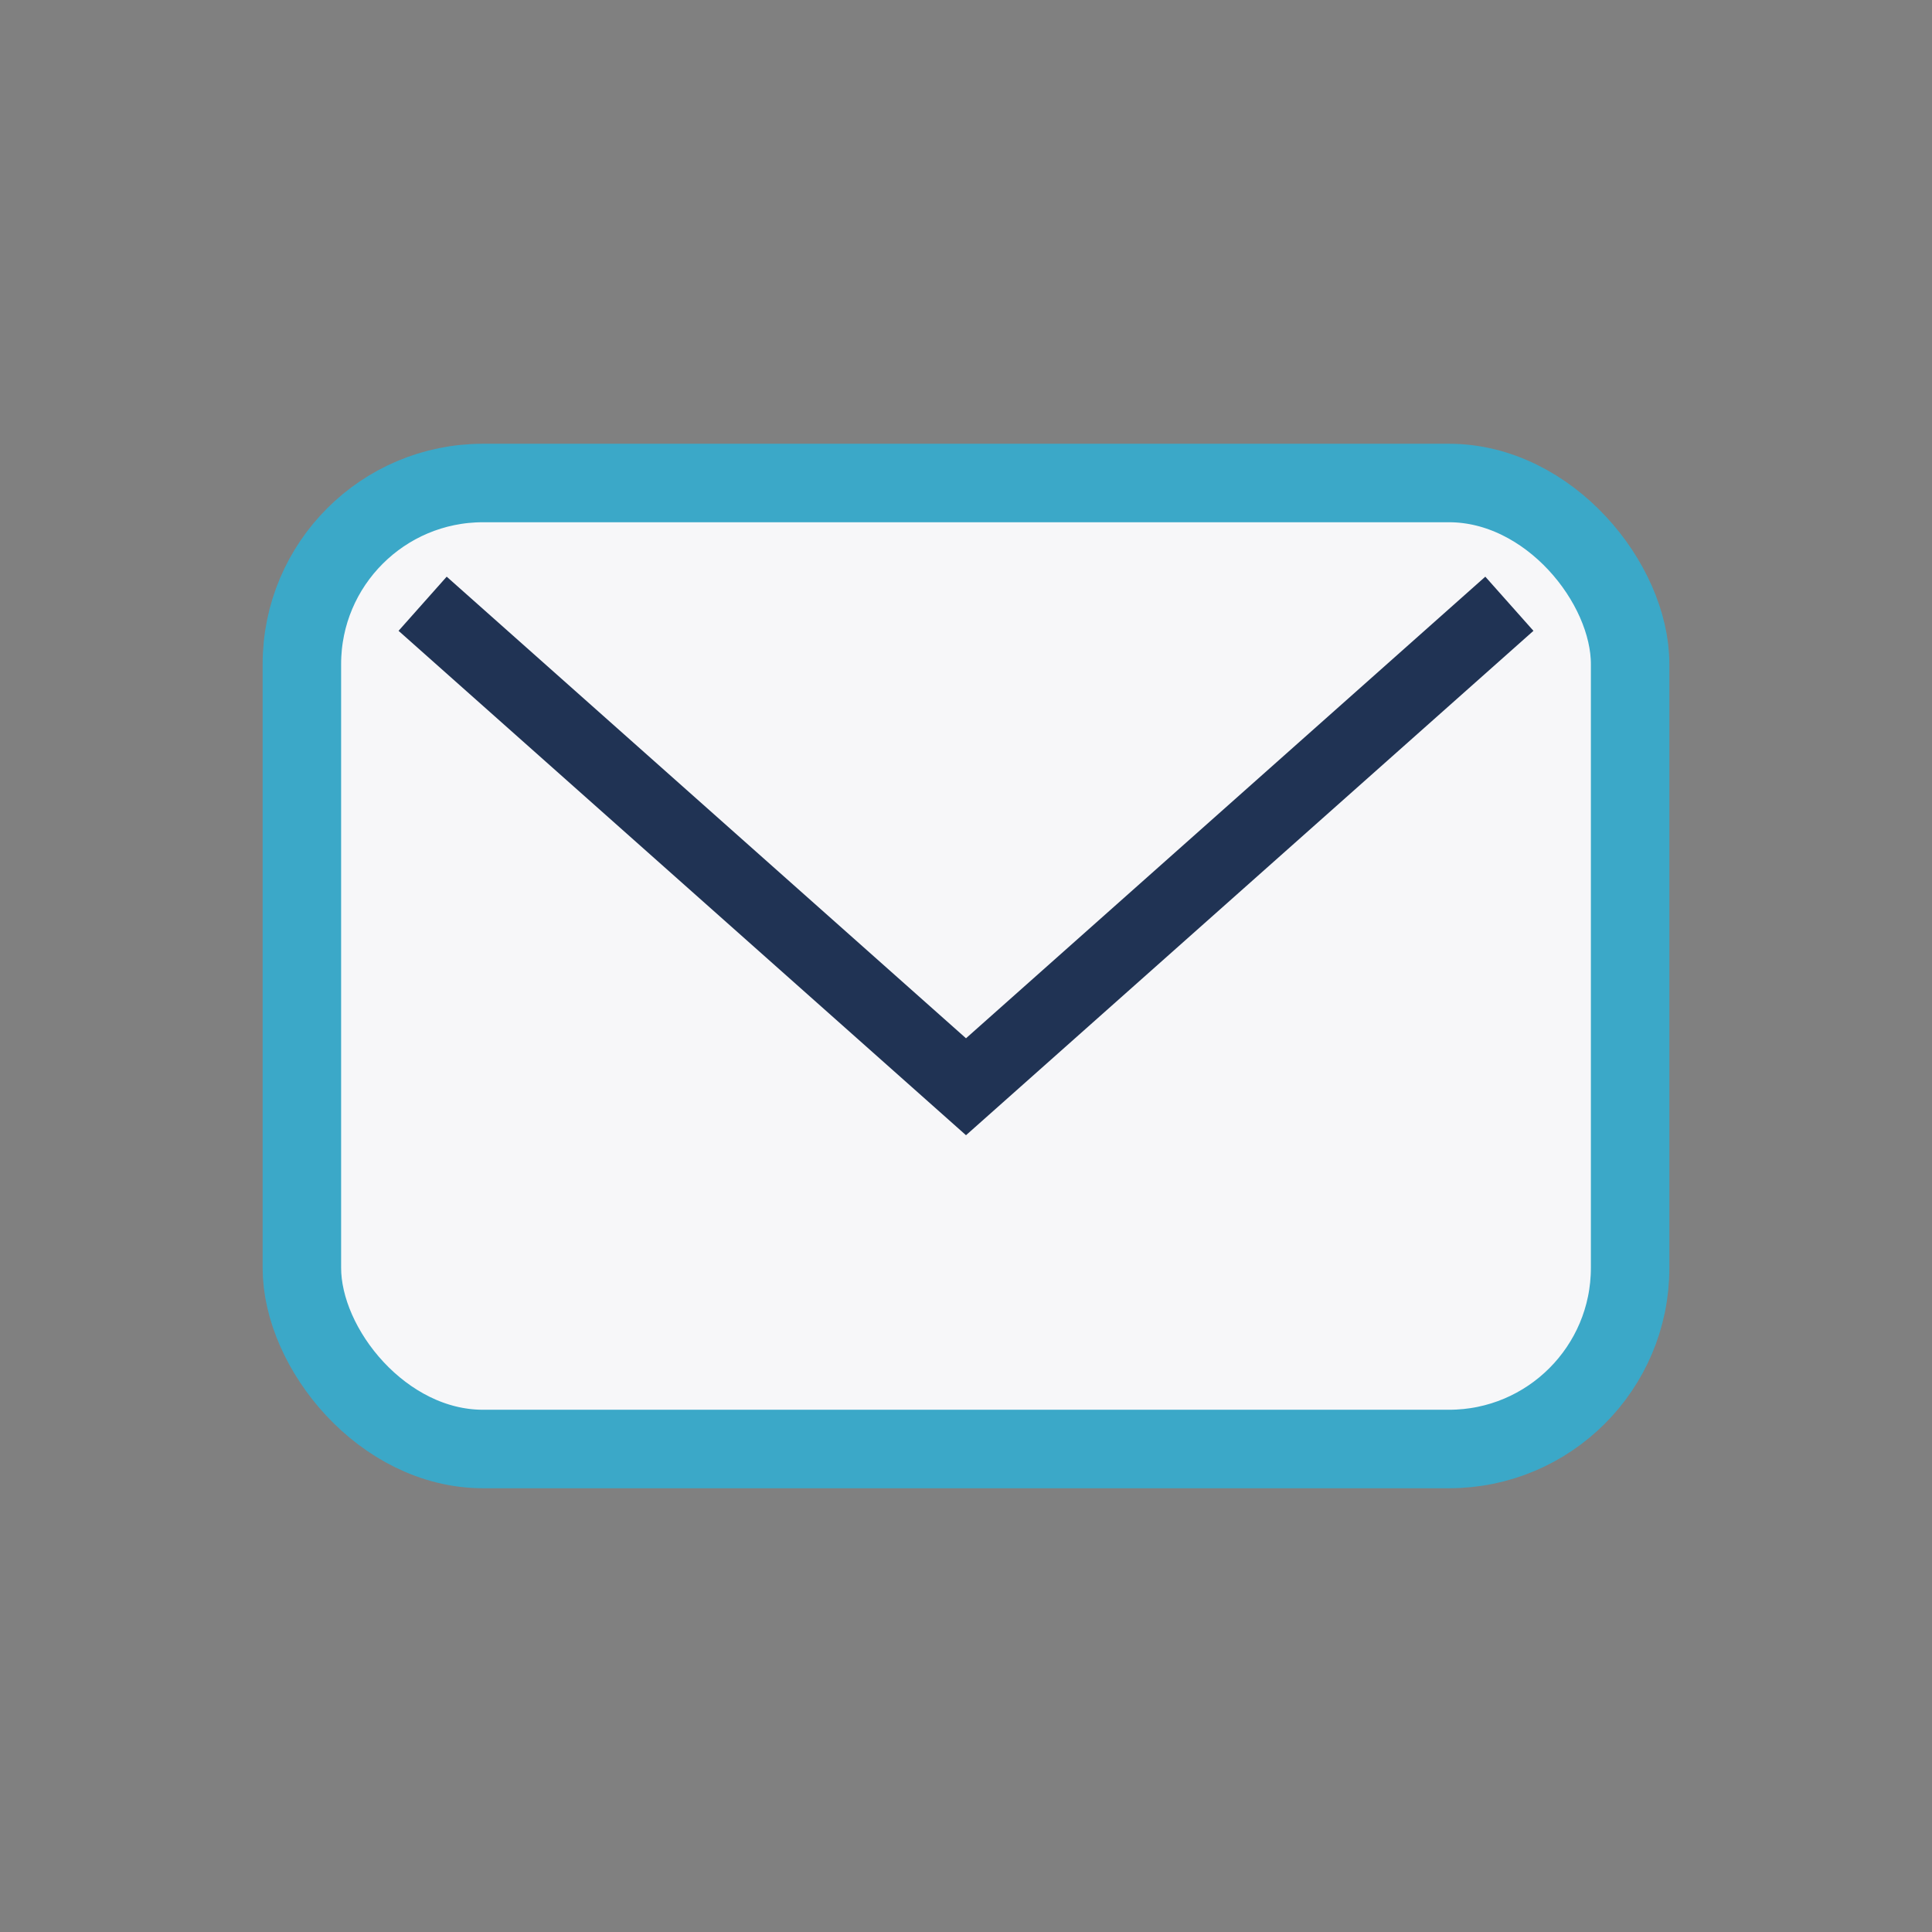
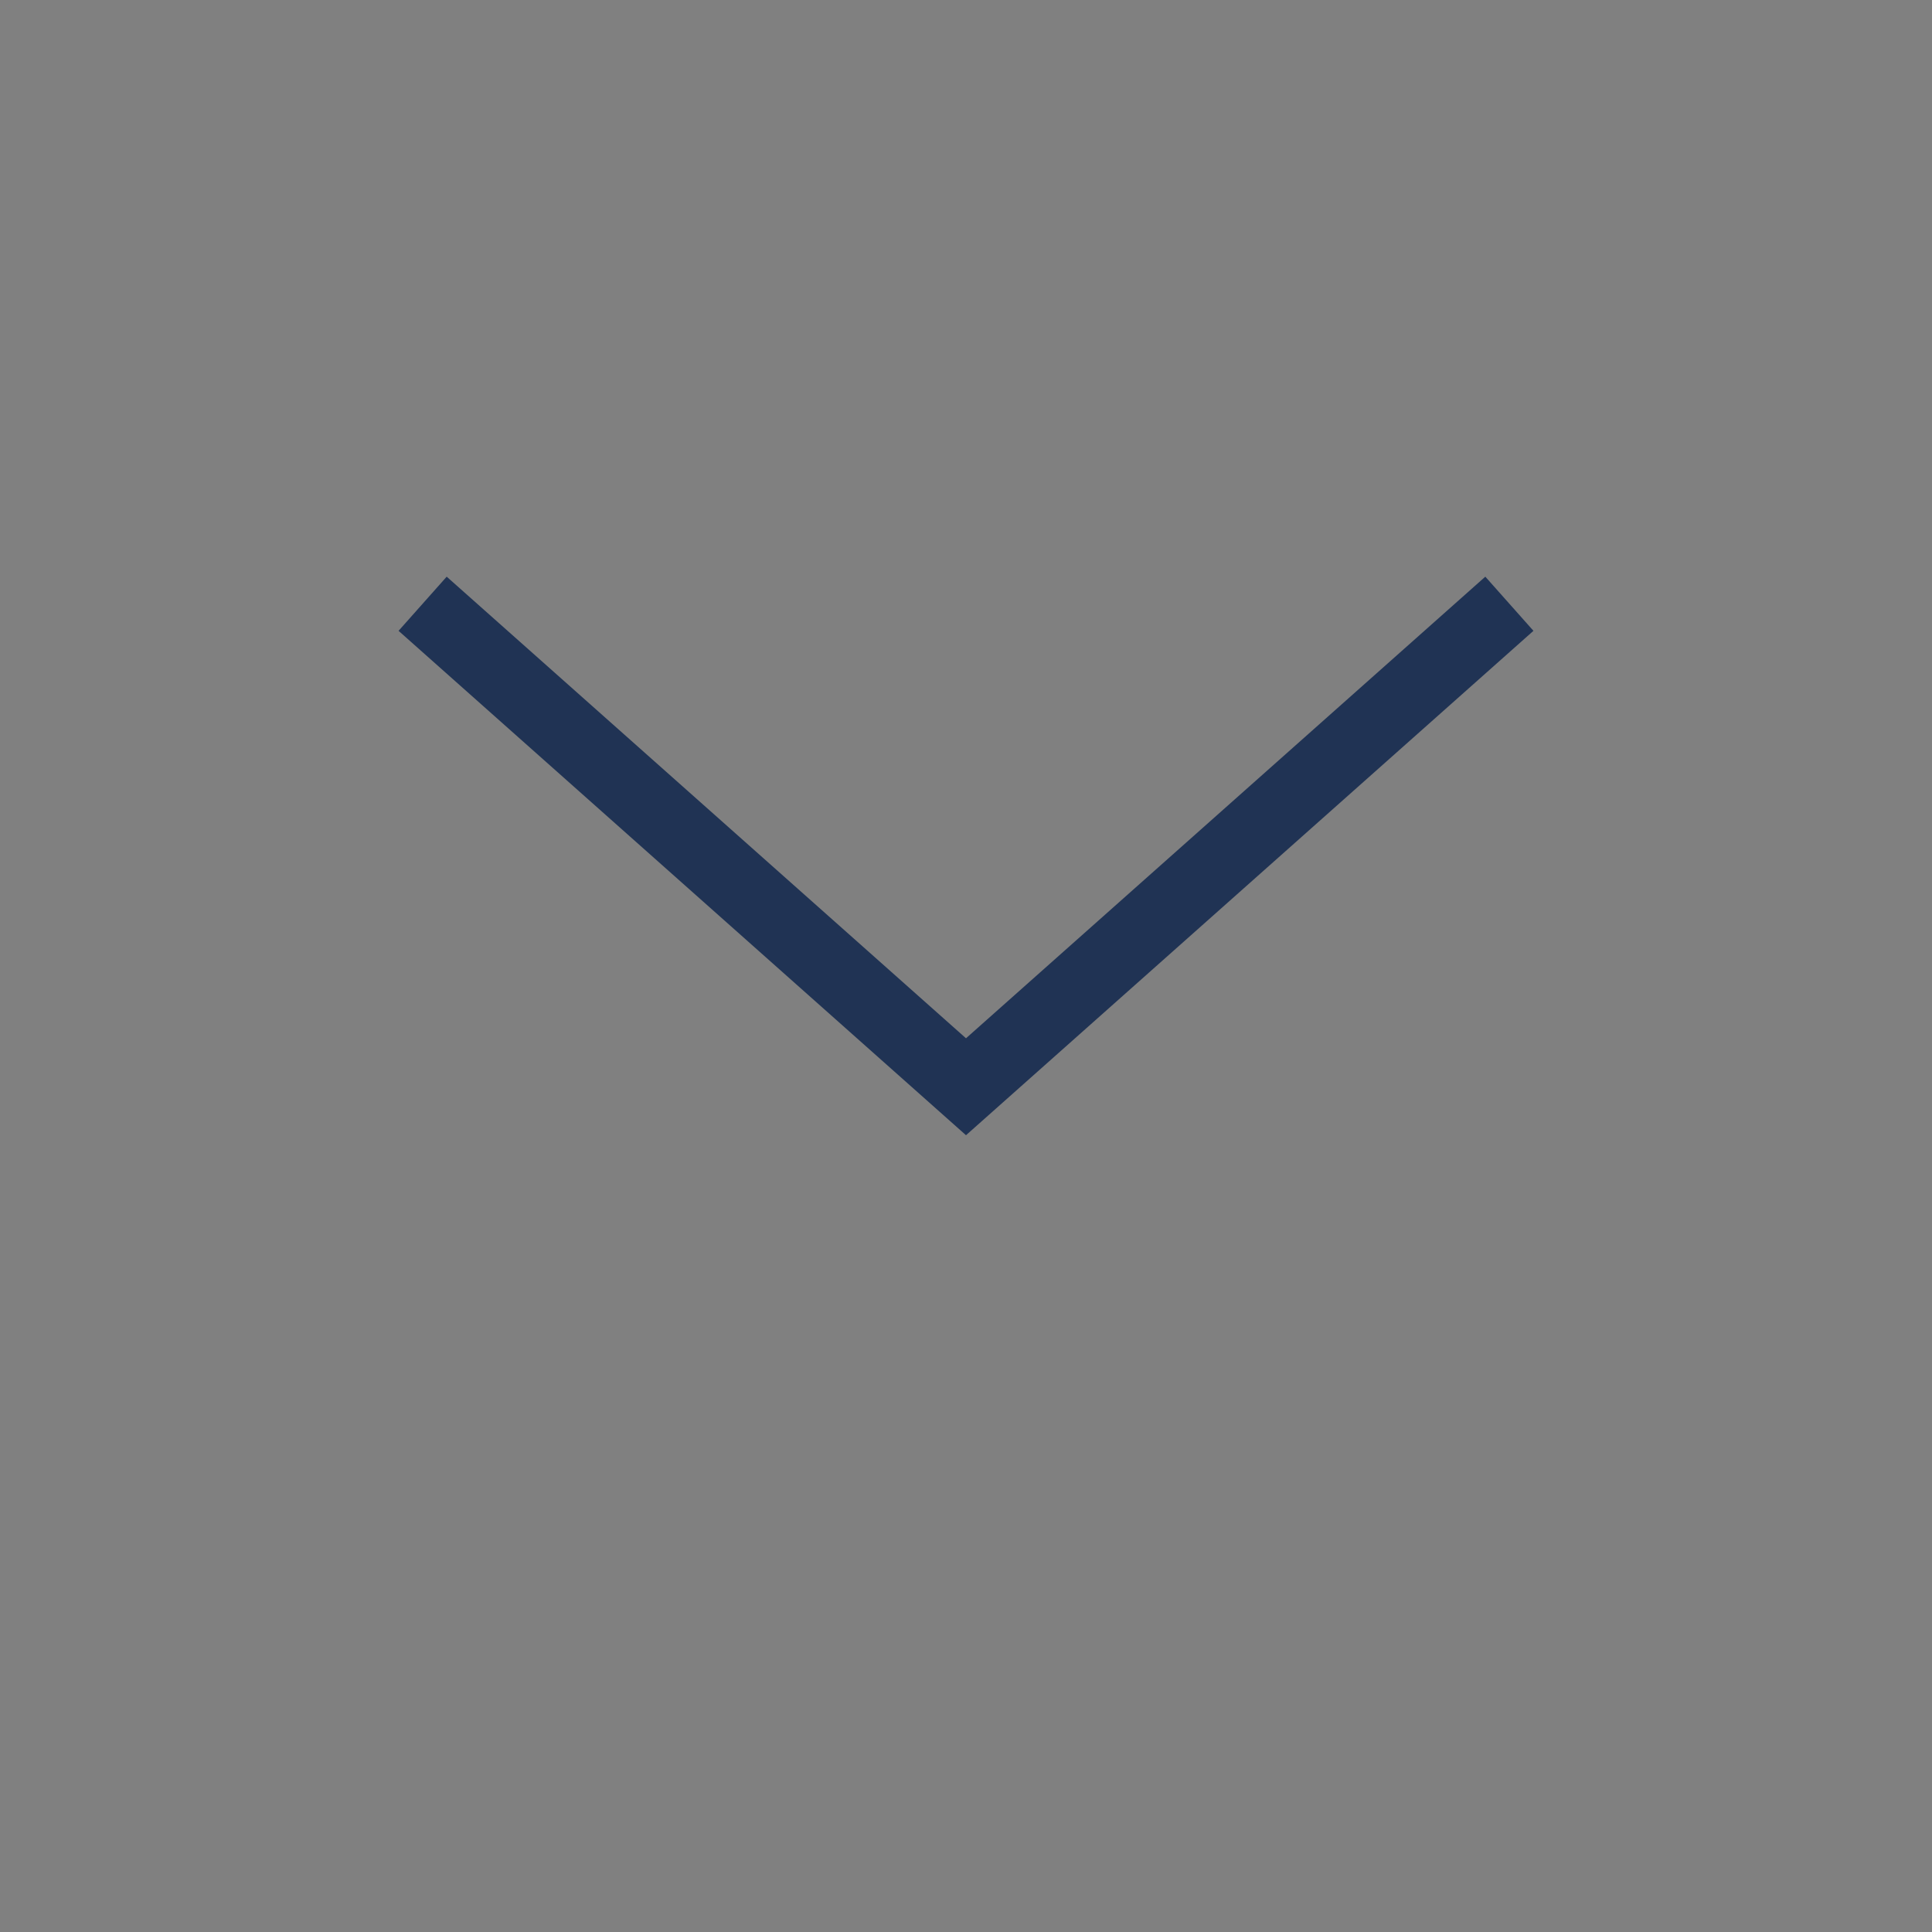
<svg xmlns="http://www.w3.org/2000/svg" width="32" height="32" viewBox="0 0 32 32">
  <rect x="0" y="0" width="32" height="32" fill="#808080" stroke="none" />
-   <rect x="5" y="8" width="22" height="16" rx="3" fill="#F7F7F9" stroke="#3BA8C8" stroke-width="1.3" />
  <path d="M7 10l9 8 9-8" stroke="#203354" stroke-width="1.2" fill="none" />
</svg>